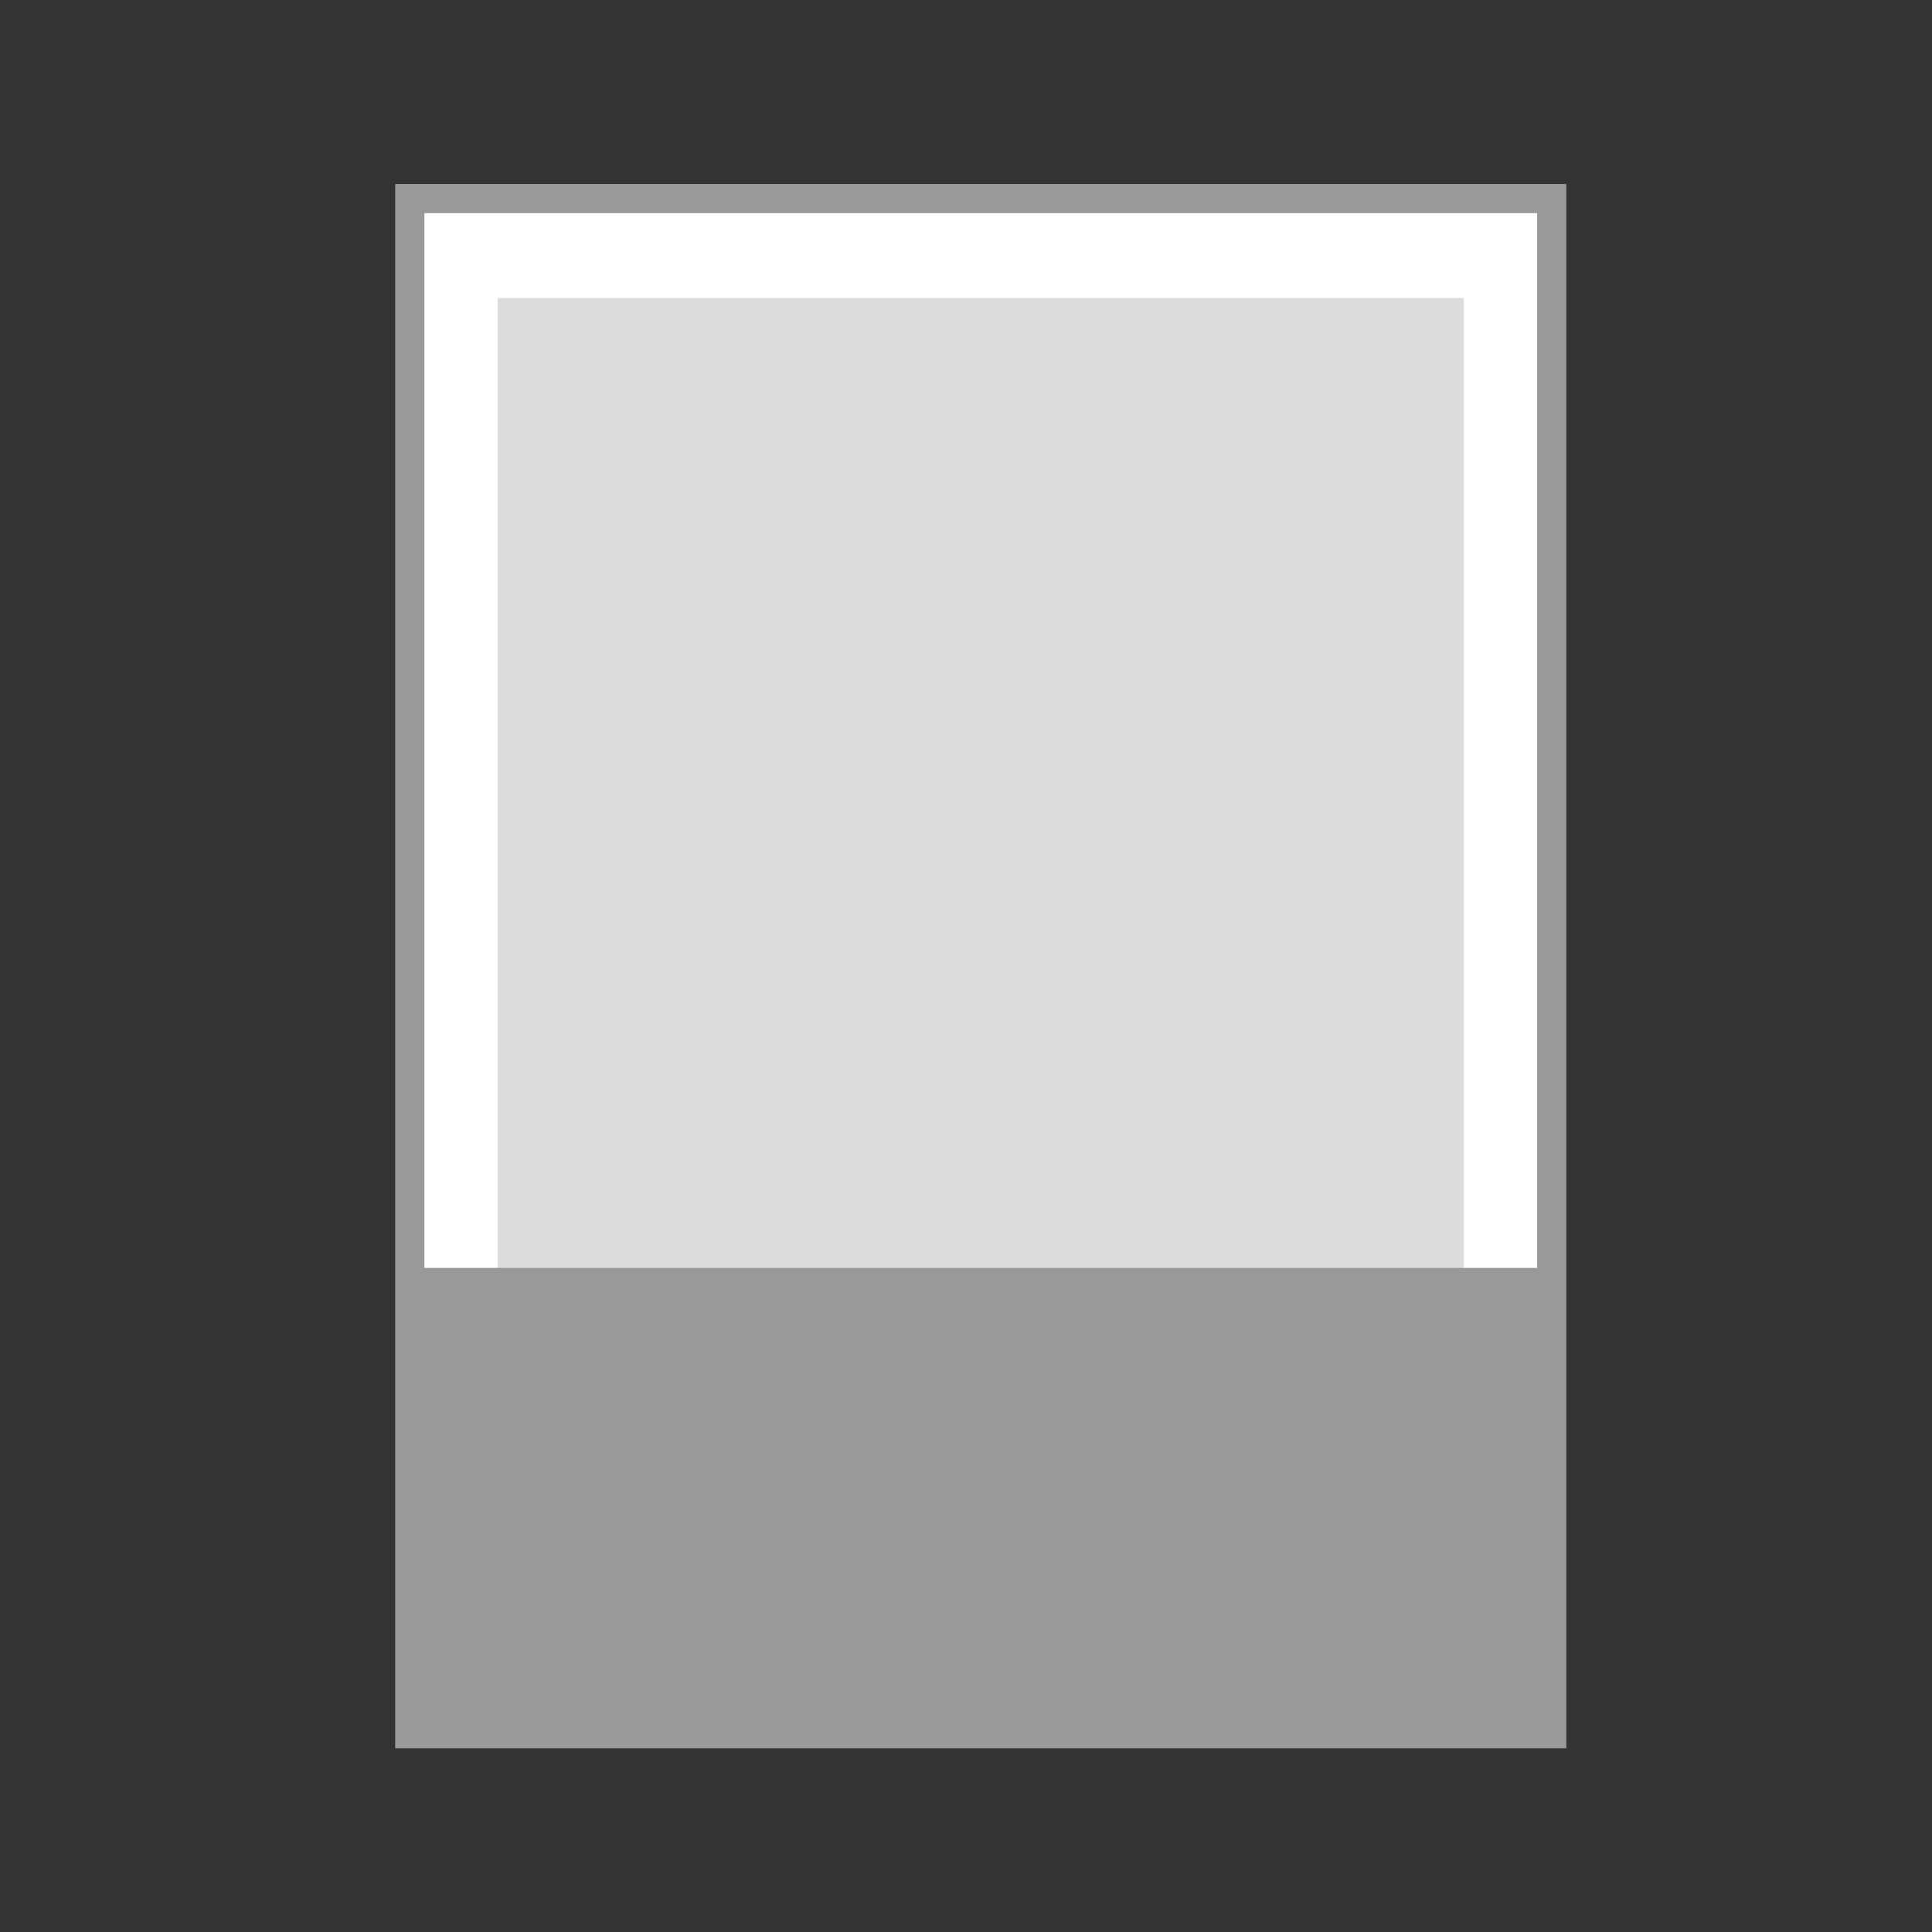
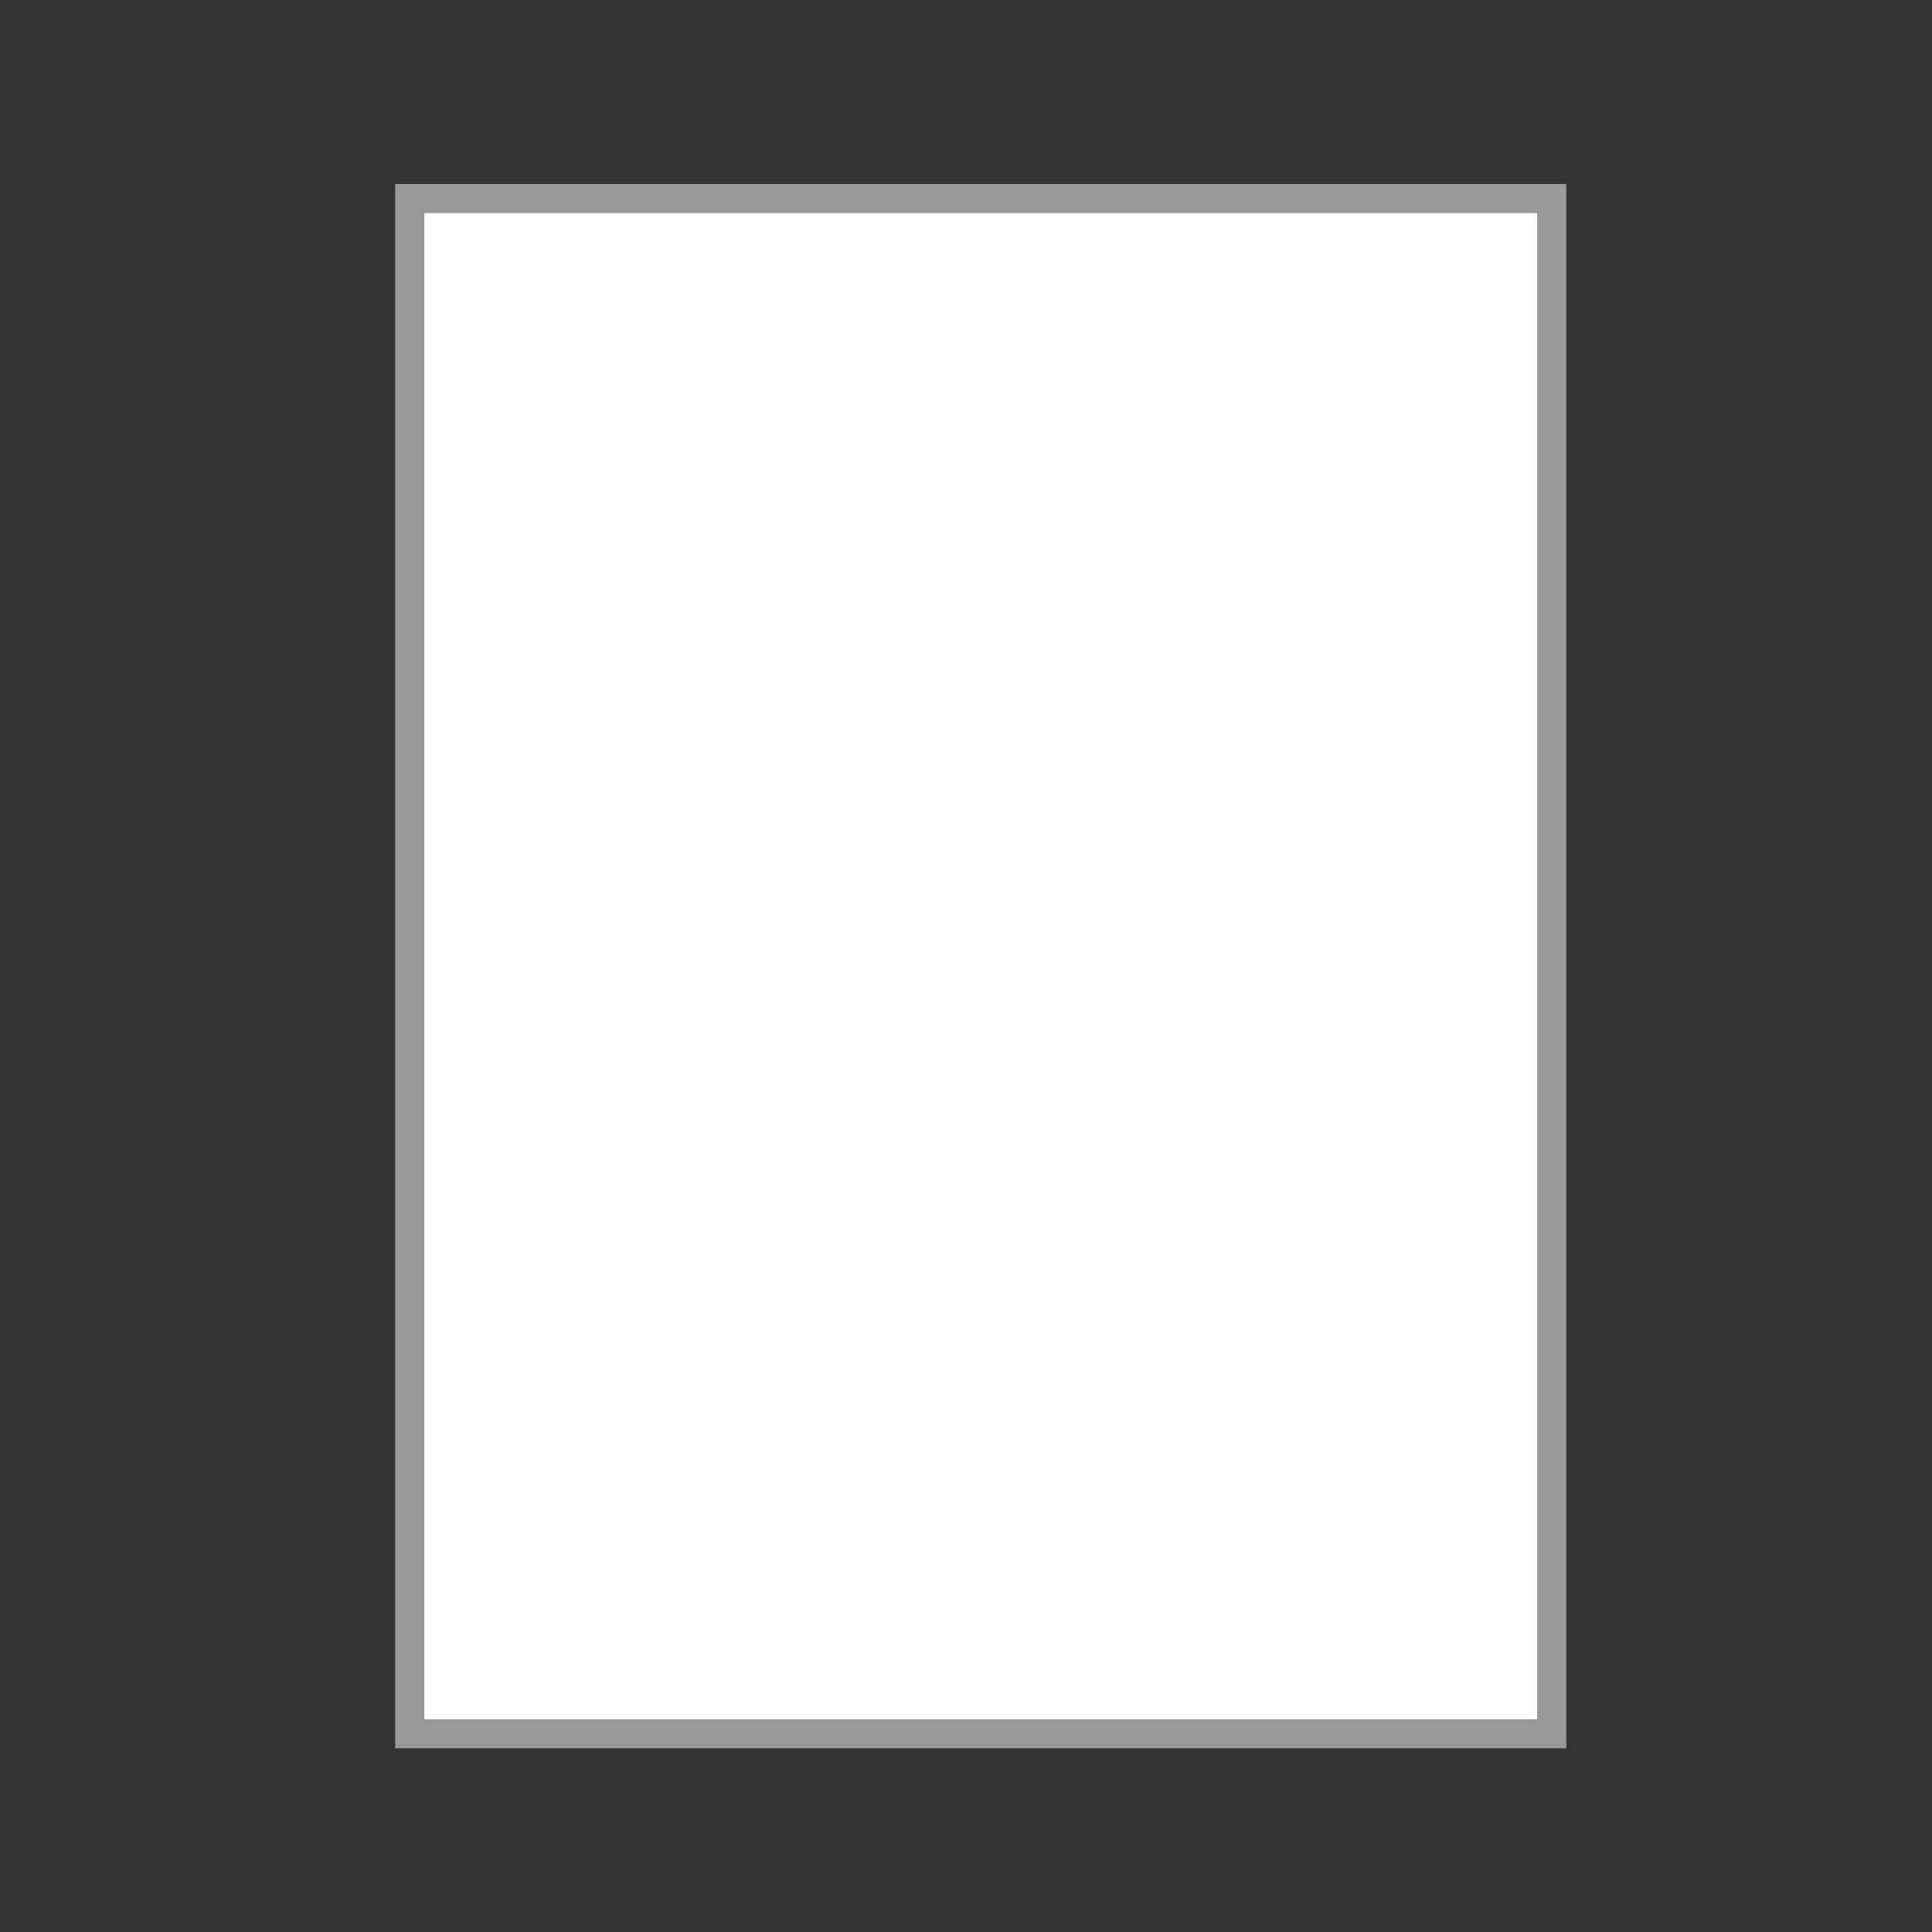
<svg xmlns="http://www.w3.org/2000/svg" version="1.1" id="圖層_1" x="0px" y="0px" width="100px" height="100px" viewBox="0 0 100 100" enable-background="new 0 0 100 100" xml:space="preserve">
  <rect x="0" y="0" width="100" height="100" fill="#333333" stroke="none" />
  <g>
    <rect x="21.215" y="10.282" fill="none" stroke="#999999" stroke-width="1.5" stroke-miterlimit="10" width="59.098" height="79.455" />
    <rect x="21.215" y="10.282" fill="#FFFFFF" stroke="#999999" stroke-width="1.5" stroke-miterlimit="10" width="59.098" height="79.455" />
-     <rect x="25.761" y="15.422" fill="#DCDCDC" width="50.006" height="58.109" />
-     <rect x="21.821" y="65.626" fill="#999999" width="58.136" height="23.599" />
  </g>
</svg>